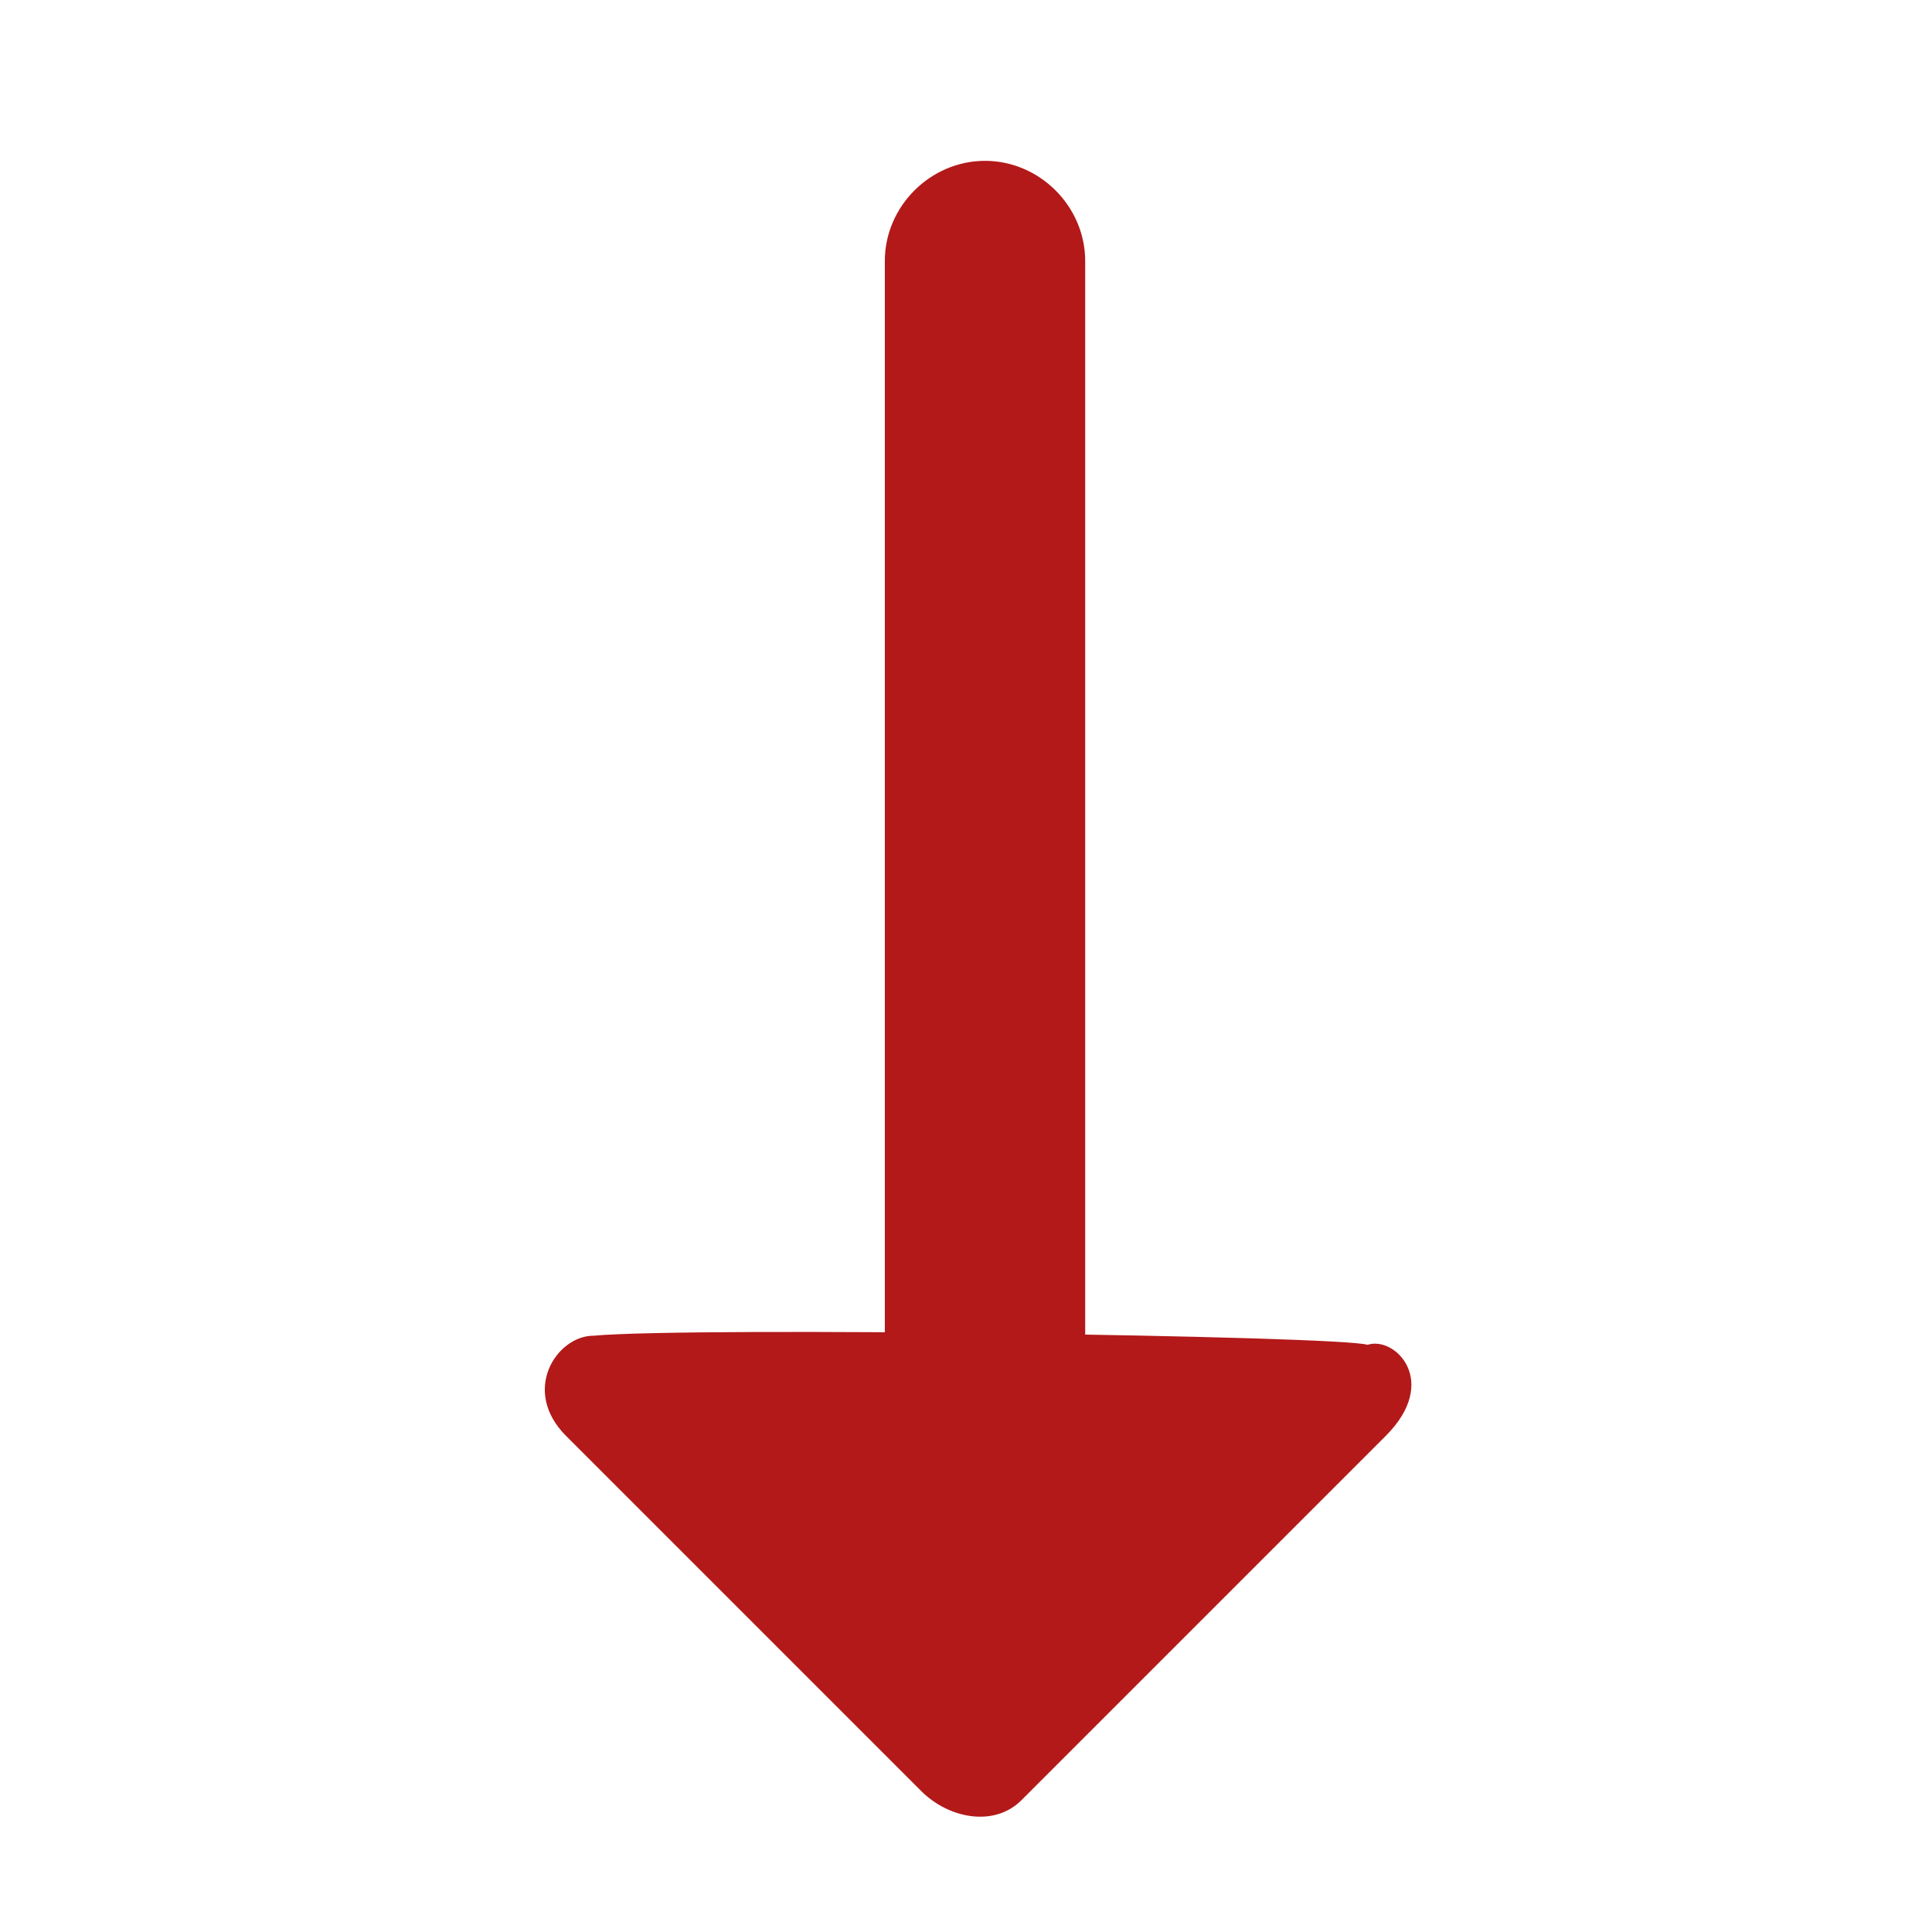
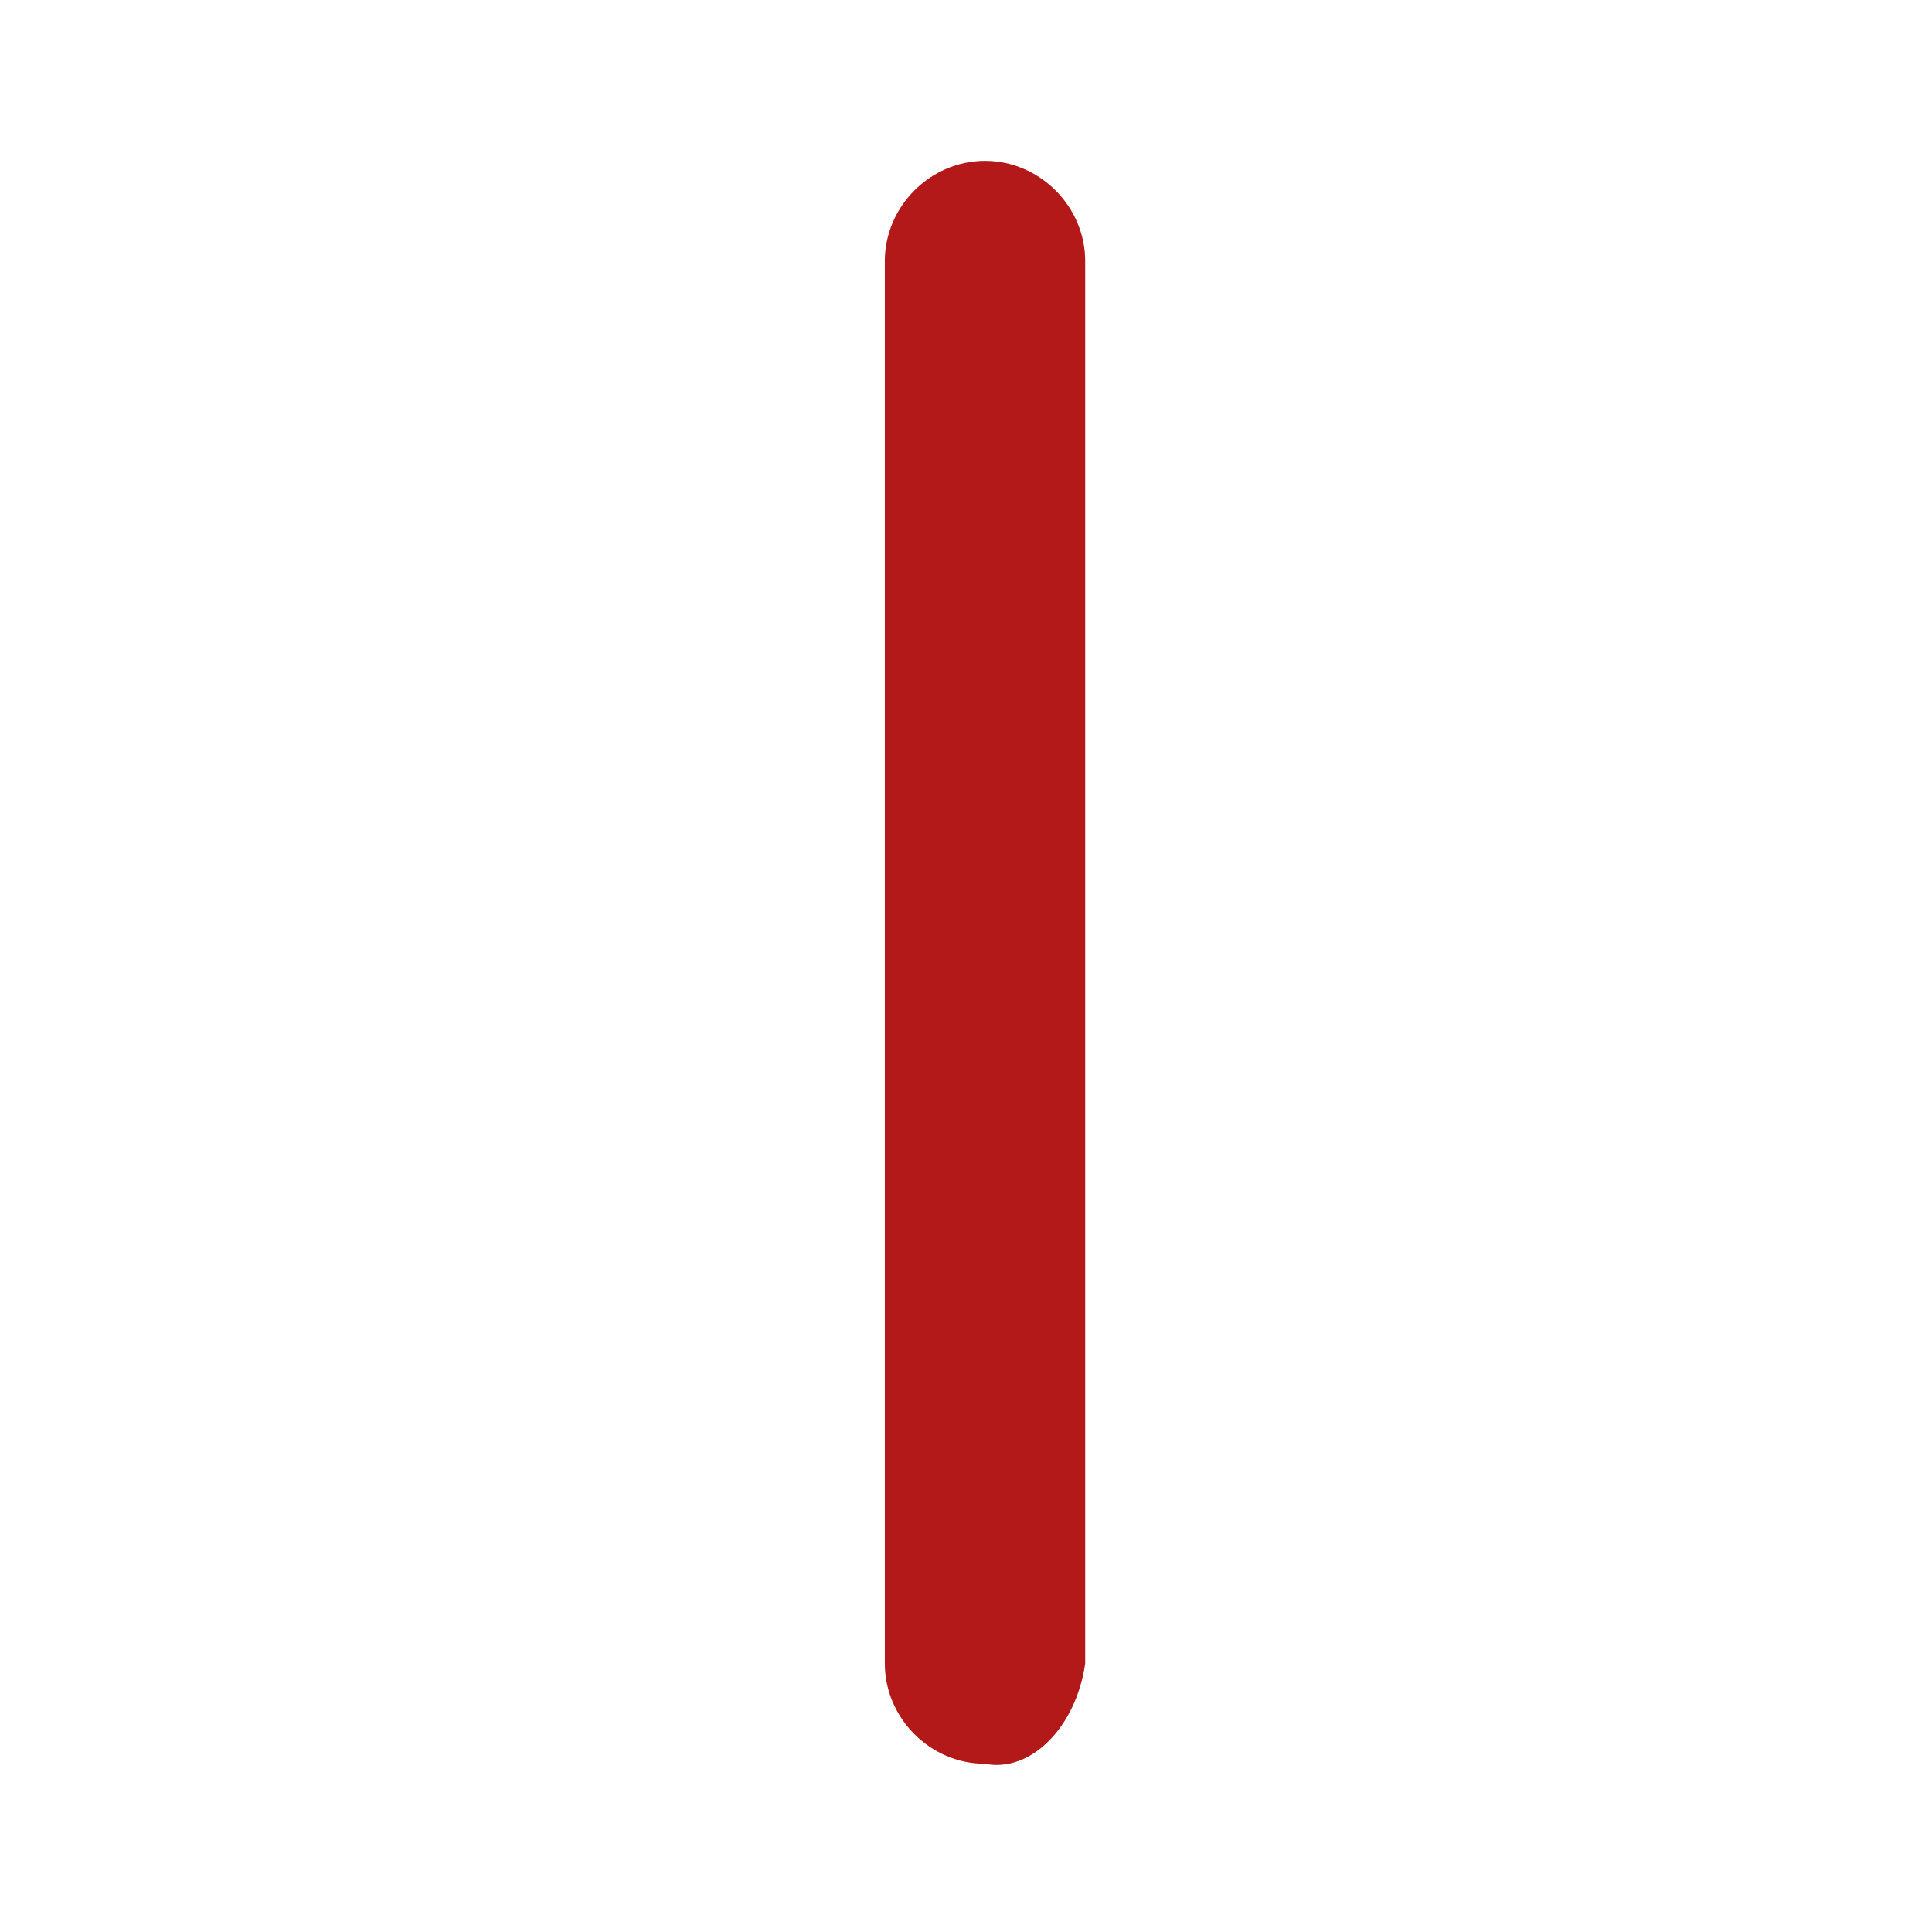
<svg xmlns="http://www.w3.org/2000/svg" version="1.1" id="Layer_1" x="0px" y="0px" viewBox="0 0 15 15" style="enable-background:new 0 0 15 15;" xml:space="preserve">
  <style type="text/css">
	.st0{fill:#B31919;}
	.st1{fill-rule:evenodd;clip-rule:evenodd;fill:#B31919;}
</style>
  <g id="Pages">
    <g id="MOBILE_level1_PROMO_summer_camp" transform="translate(-157, -1363)">
      <g id="Group-5" transform="translate(164.789, 1371.037) rotate(-225) translate(-164.789, -1371.037) translate(159.789, 1366.537)">
        <path class="st0" d="M9.1,0.6c0.3,0.3,0.3,0.8,0,1.1L1.4,9.4c-0.3,0.3-0.8,0.3-1.1,0c-0.3-0.3-0.3-0.8,0-1.1l7.7-7.7     C8.4,0.3,8.9,0.3,9.1,0.6z" />
-         <path id="Rectangle" class="st1" d="M5.1,0.2c0.4,0,1.7,0,4,0c0.3,0,0.5,0.3,0.5,0.6c0,2.2,0,3.5,0,3.9c0,0.5-0.5,0.6-0.7,0.4     C8.3,4.6,4.8,1,4.7,0.8C4.5,0.7,4.5,0.2,5.1,0.2z" />
      </g>
    </g>
  </g>
</svg>